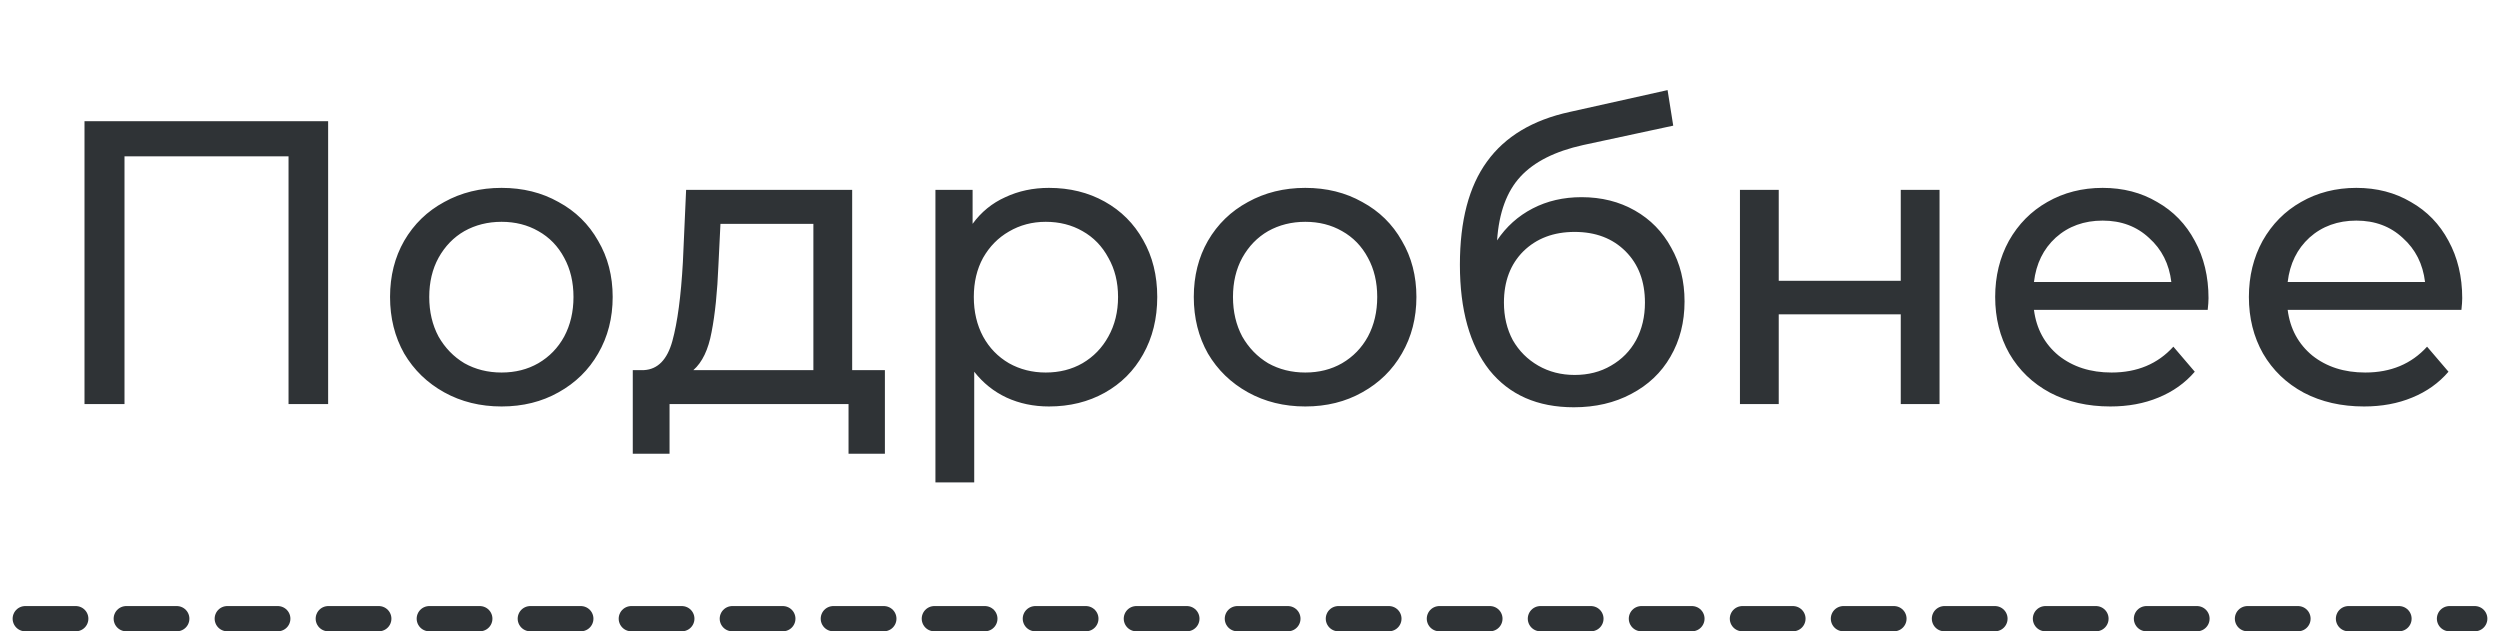
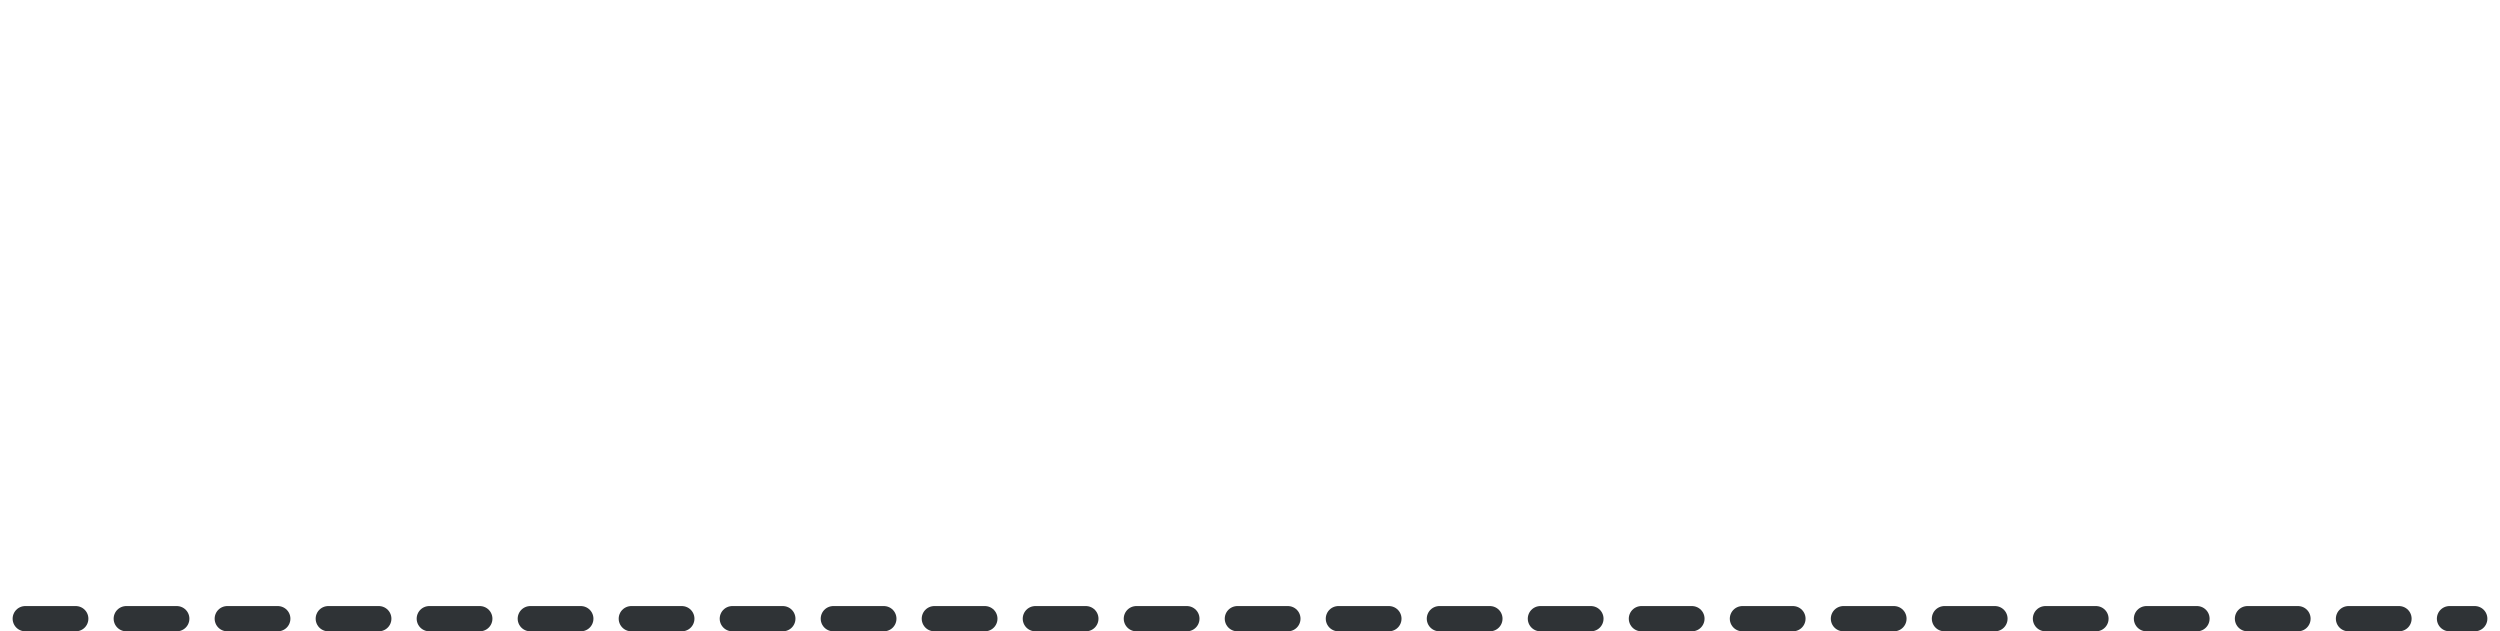
<svg xmlns="http://www.w3.org/2000/svg" width="99" height="25" viewBox="0 0 99 25" fill="none">
  <path d="M1 24.5H98" stroke="#2F3336" stroke-miterlimit="16" stroke-linecap="round" stroke-linejoin="round" stroke-dasharray="2 2" />
-   <path d="M12.994 4.8V16H11.426V6.192H4.93V16H3.346V4.8H12.994ZM19.862 16.096C19.02 16.096 18.262 15.909 17.59 15.536C16.918 15.163 16.39 14.651 16.006 14C15.633 13.339 15.446 12.592 15.446 11.76C15.446 10.928 15.633 10.187 16.006 9.536C16.39 8.875 16.918 8.363 17.59 8C18.262 7.627 19.02 7.44 19.862 7.44C20.705 7.44 21.457 7.627 22.118 8C22.79 8.363 23.313 8.875 23.686 9.536C24.07 10.187 24.262 10.928 24.262 11.76C24.262 12.592 24.07 13.339 23.686 14C23.313 14.651 22.79 15.163 22.118 15.536C21.457 15.909 20.705 16.096 19.862 16.096ZM19.862 14.752C20.406 14.752 20.892 14.629 21.318 14.384C21.756 14.128 22.097 13.776 22.342 13.328C22.587 12.869 22.71 12.347 22.71 11.76C22.71 11.173 22.587 10.656 22.342 10.208C22.097 9.749 21.756 9.397 21.318 9.152C20.892 8.907 20.406 8.784 19.862 8.784C19.318 8.784 18.828 8.907 18.39 9.152C17.963 9.397 17.622 9.749 17.366 10.208C17.121 10.656 16.998 11.173 16.998 11.76C16.998 12.347 17.121 12.869 17.366 13.328C17.622 13.776 17.963 14.128 18.39 14.384C18.828 14.629 19.318 14.752 19.862 14.752ZM35.042 14.656V17.968H33.602V16H26.514V17.968H25.058V14.656H25.506C26.05 14.624 26.423 14.24 26.626 13.504C26.828 12.768 26.967 11.728 27.042 10.384L27.17 7.52H33.746V14.656H35.042ZM28.45 10.496C28.407 11.563 28.316 12.448 28.178 13.152C28.05 13.845 27.81 14.347 27.458 14.656H32.21V8.864H28.53L28.45 10.496ZM41.539 7.44C42.36 7.44 43.096 7.621 43.747 7.984C44.397 8.347 44.904 8.853 45.267 9.504C45.64 10.155 45.827 10.907 45.827 11.76C45.827 12.613 45.64 13.371 45.267 14.032C44.904 14.683 44.397 15.189 43.747 15.552C43.096 15.915 42.36 16.096 41.539 16.096C40.931 16.096 40.371 15.979 39.859 15.744C39.357 15.509 38.931 15.168 38.579 14.72V19.104H37.043V7.52H38.515V8.864C38.856 8.395 39.288 8.043 39.811 7.808C40.333 7.563 40.909 7.44 41.539 7.44ZM41.411 14.752C41.955 14.752 42.44 14.629 42.867 14.384C43.304 14.128 43.645 13.776 43.891 13.328C44.147 12.869 44.275 12.347 44.275 11.76C44.275 11.173 44.147 10.656 43.891 10.208C43.645 9.749 43.304 9.397 42.867 9.152C42.44 8.907 41.955 8.784 41.411 8.784C40.877 8.784 40.392 8.912 39.955 9.168C39.528 9.413 39.187 9.76 38.931 10.208C38.685 10.656 38.563 11.173 38.563 11.76C38.563 12.347 38.685 12.869 38.931 13.328C39.176 13.776 39.517 14.128 39.955 14.384C40.392 14.629 40.877 14.752 41.411 14.752ZM51.69 16.096C50.848 16.096 50.09 15.909 49.418 15.536C48.746 15.163 48.218 14.651 47.834 14C47.461 13.339 47.274 12.592 47.274 11.76C47.274 10.928 47.461 10.187 47.834 9.536C48.218 8.875 48.746 8.363 49.418 8C50.09 7.627 50.848 7.44 51.69 7.44C52.533 7.44 53.285 7.627 53.946 8C54.618 8.363 55.141 8.875 55.514 9.536C55.898 10.187 56.09 10.928 56.09 11.76C56.09 12.592 55.898 13.339 55.514 14C55.141 14.651 54.618 15.163 53.946 15.536C53.285 15.909 52.533 16.096 51.69 16.096ZM51.69 14.752C52.234 14.752 52.72 14.629 53.146 14.384C53.584 14.128 53.925 13.776 54.17 13.328C54.416 12.869 54.538 12.347 54.538 11.76C54.538 11.173 54.416 10.656 54.17 10.208C53.925 9.749 53.584 9.397 53.146 9.152C52.72 8.907 52.234 8.784 51.69 8.784C51.146 8.784 50.656 8.907 50.218 9.152C49.792 9.397 49.45 9.749 49.194 10.208C48.949 10.656 48.826 11.173 48.826 11.76C48.826 12.347 48.949 12.869 49.194 13.328C49.45 13.776 49.792 14.128 50.218 14.384C50.656 14.629 51.146 14.752 51.69 14.752ZM62.628 7.808C63.418 7.808 64.122 7.984 64.74 8.336C65.359 8.688 65.839 9.179 66.18 9.808C66.532 10.427 66.708 11.136 66.708 11.936C66.708 12.757 66.522 13.488 66.148 14.128C65.786 14.757 65.268 15.248 64.596 15.6C63.935 15.952 63.178 16.128 62.324 16.128C60.884 16.128 59.77 15.637 58.98 14.656C58.202 13.664 57.812 12.272 57.812 10.48C57.812 8.741 58.17 7.381 58.884 6.4C59.599 5.408 60.692 4.752 62.164 4.432L66.036 3.568L66.26 4.976L62.692 5.744C61.583 5.989 60.756 6.405 60.212 6.992C59.668 7.579 59.359 8.421 59.284 9.52C59.647 8.976 60.116 8.555 60.692 8.256C61.268 7.957 61.914 7.808 62.628 7.808ZM62.356 14.848C62.9 14.848 63.38 14.725 63.796 14.48C64.223 14.235 64.554 13.899 64.788 13.472C65.023 13.035 65.14 12.539 65.14 11.984C65.14 11.141 64.884 10.464 64.372 9.952C63.86 9.44 63.188 9.184 62.356 9.184C61.524 9.184 60.847 9.44 60.324 9.952C59.812 10.464 59.556 11.141 59.556 11.984C59.556 12.539 59.674 13.035 59.908 13.472C60.154 13.899 60.49 14.235 60.916 14.48C61.343 14.725 61.823 14.848 62.356 14.848ZM68.902 7.52H70.438V11.12H75.27V7.52H76.806V16H75.27V12.448H70.438V16H68.902V7.52ZM87.457 11.808C87.457 11.925 87.446 12.08 87.425 12.272H80.545C80.641 13.019 80.966 13.621 81.521 14.08C82.086 14.528 82.785 14.752 83.617 14.752C84.63 14.752 85.446 14.411 86.065 13.728L86.913 14.72C86.529 15.168 86.049 15.509 85.473 15.744C84.907 15.979 84.273 16.096 83.569 16.096C82.673 16.096 81.878 15.915 81.185 15.552C80.491 15.179 79.953 14.661 79.569 14C79.195 13.339 79.009 12.592 79.009 11.76C79.009 10.939 79.19 10.197 79.553 9.536C79.926 8.875 80.433 8.363 81.073 8C81.723 7.627 82.454 7.44 83.265 7.44C84.075 7.44 84.795 7.627 85.425 8C86.065 8.363 86.561 8.875 86.913 9.536C87.275 10.197 87.457 10.955 87.457 11.808ZM83.265 8.736C82.529 8.736 81.91 8.96 81.409 9.408C80.918 9.856 80.63 10.443 80.545 11.168H85.985C85.899 10.453 85.606 9.872 85.105 9.424C84.614 8.965 84.001 8.736 83.265 8.736ZM97.504 11.808C97.504 11.925 97.493 12.08 97.472 12.272H90.592C90.688 13.019 91.013 13.621 91.568 14.08C92.133 14.528 92.832 14.752 93.664 14.752C94.677 14.752 95.493 14.411 96.112 13.728L96.96 14.72C96.576 15.168 96.096 15.509 95.52 15.744C94.954 15.979 94.32 16.096 93.616 16.096C92.72 16.096 91.925 15.915 91.232 15.552C90.538 15.179 90 14.661 89.616 14C89.242 13.339 89.056 12.592 89.056 11.76C89.056 10.939 89.237 10.197 89.6 9.536C89.973 8.875 90.48 8.363 91.12 8C91.77 7.627 92.501 7.44 93.312 7.44C94.122 7.44 94.842 7.627 95.472 8C96.112 8.363 96.608 8.875 96.96 9.536C97.322 10.197 97.504 10.955 97.504 11.808ZM93.312 8.736C92.576 8.736 91.957 8.96 91.456 9.408C90.965 9.856 90.677 10.443 90.592 11.168H96.032C95.946 10.453 95.653 9.872 95.152 9.424C94.661 8.965 94.048 8.736 93.312 8.736Z" fill="#2F3336" />
</svg>